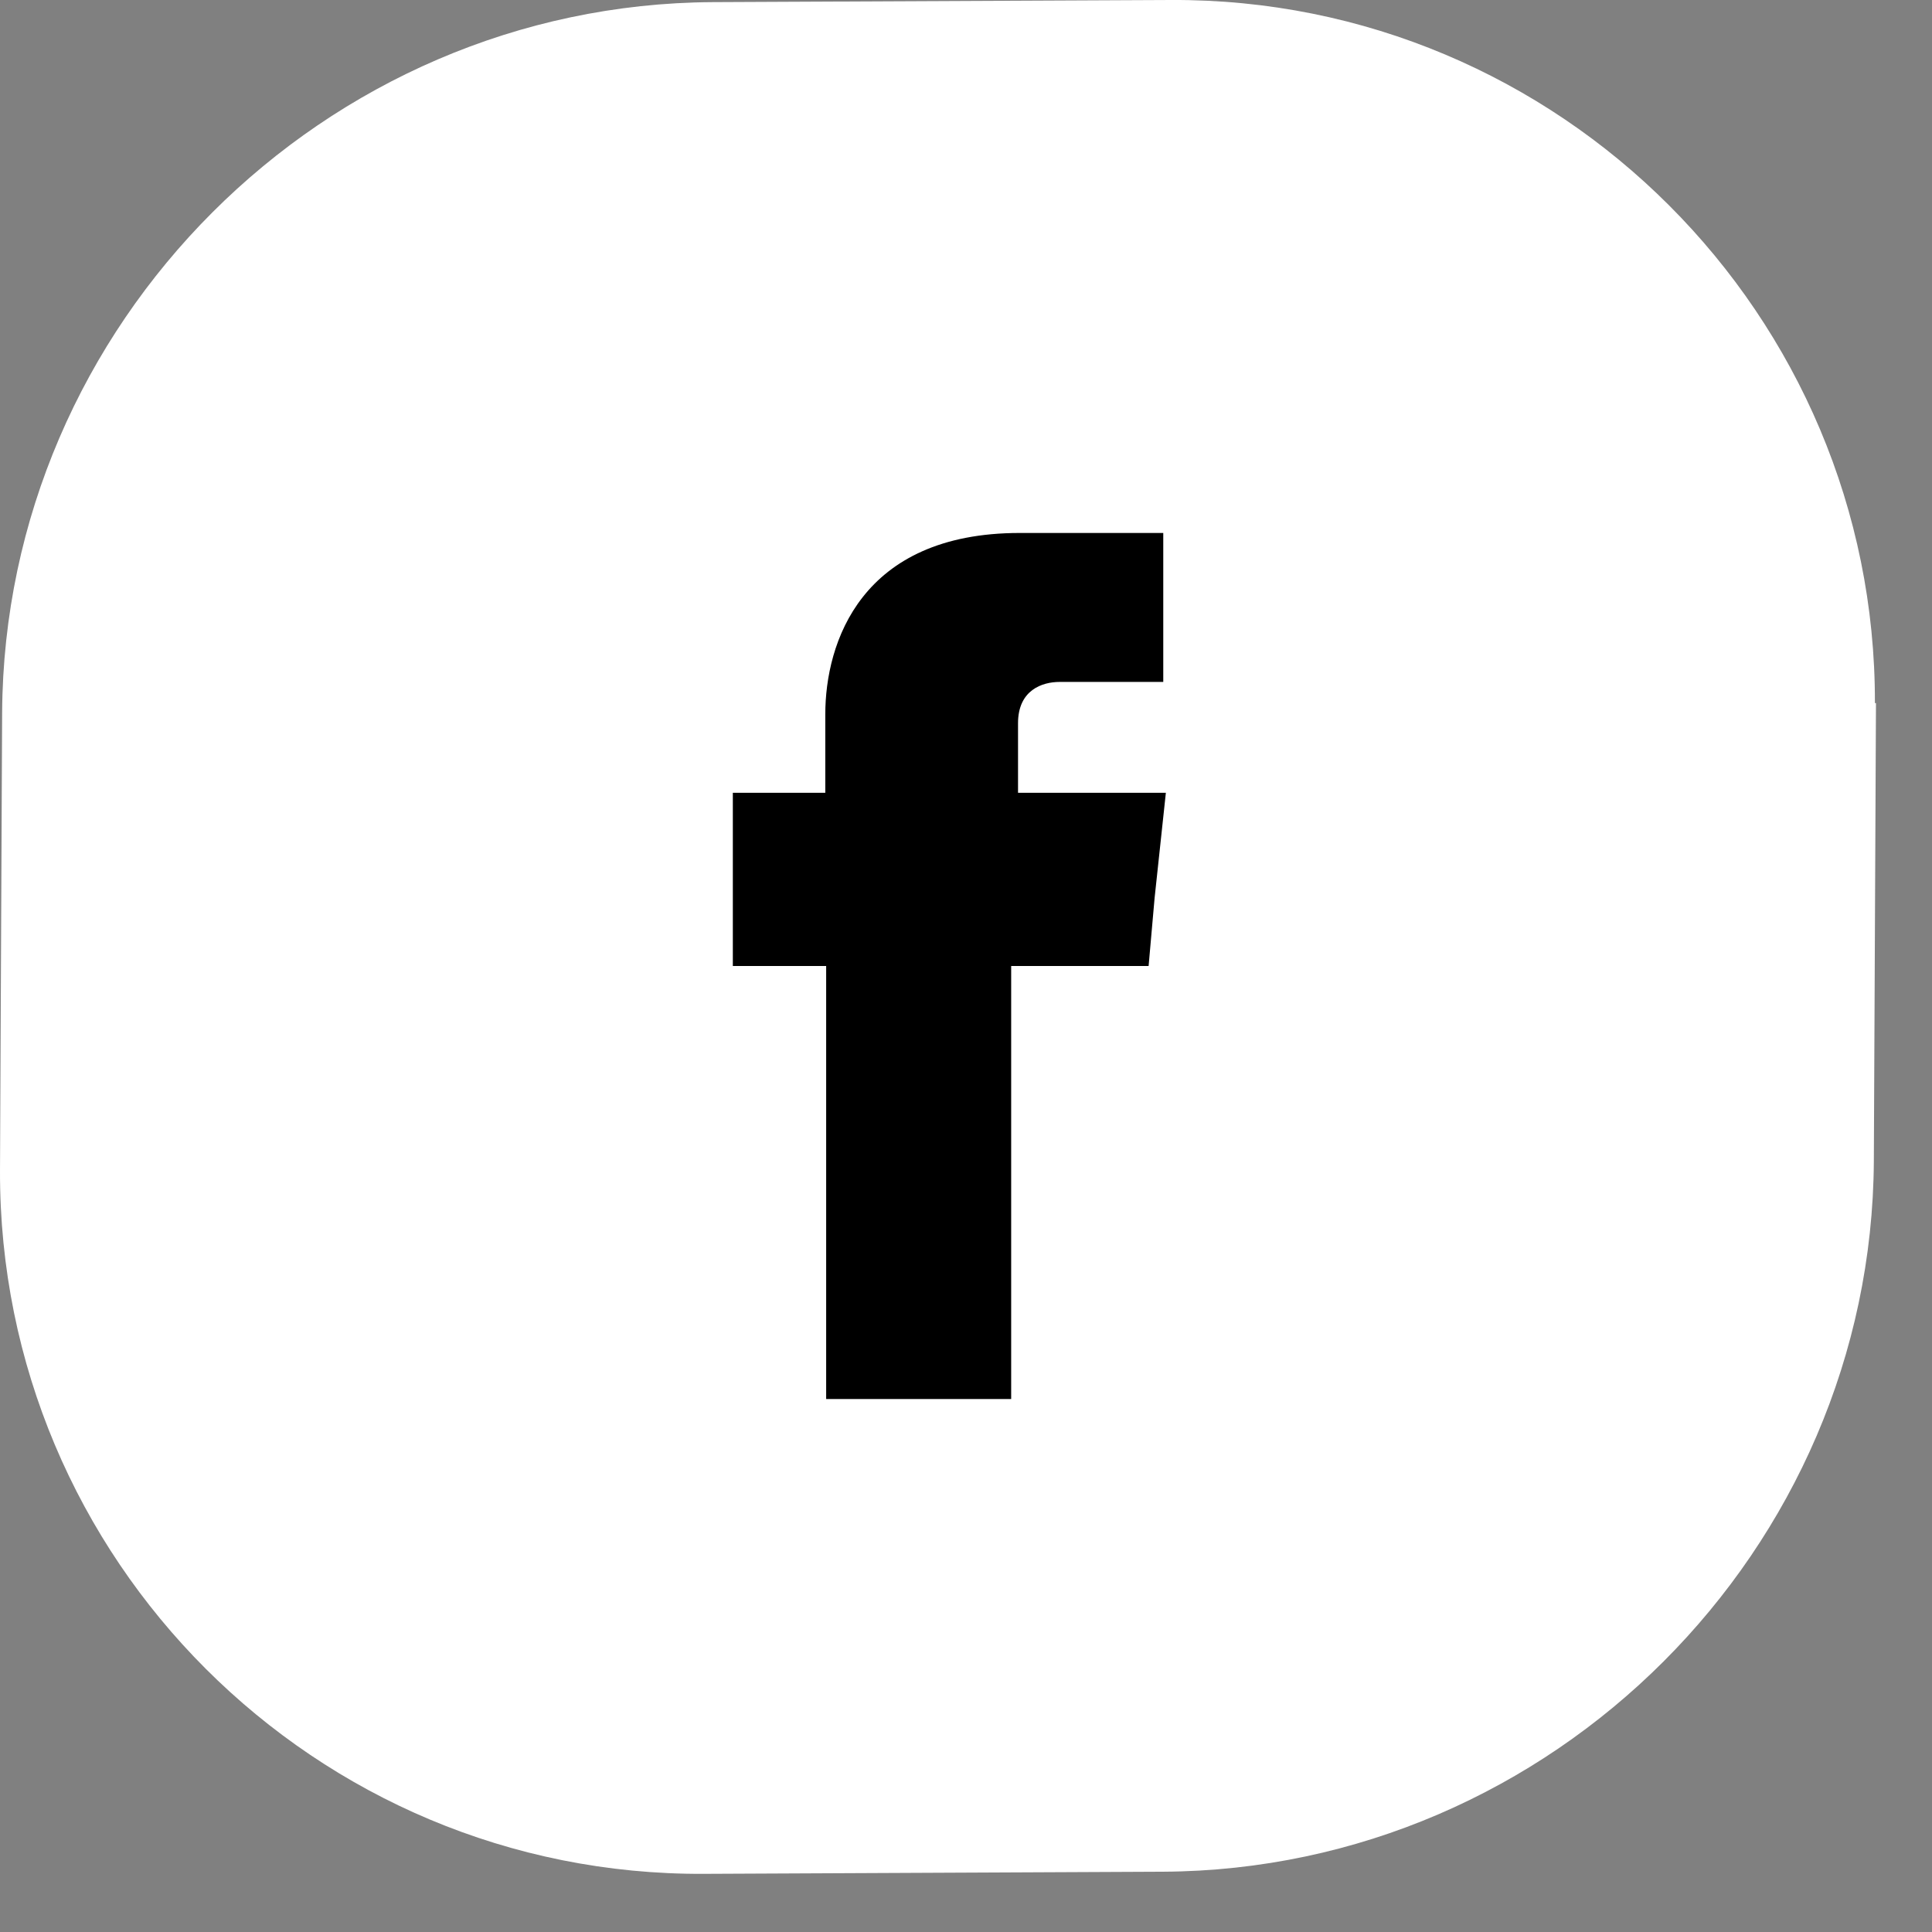
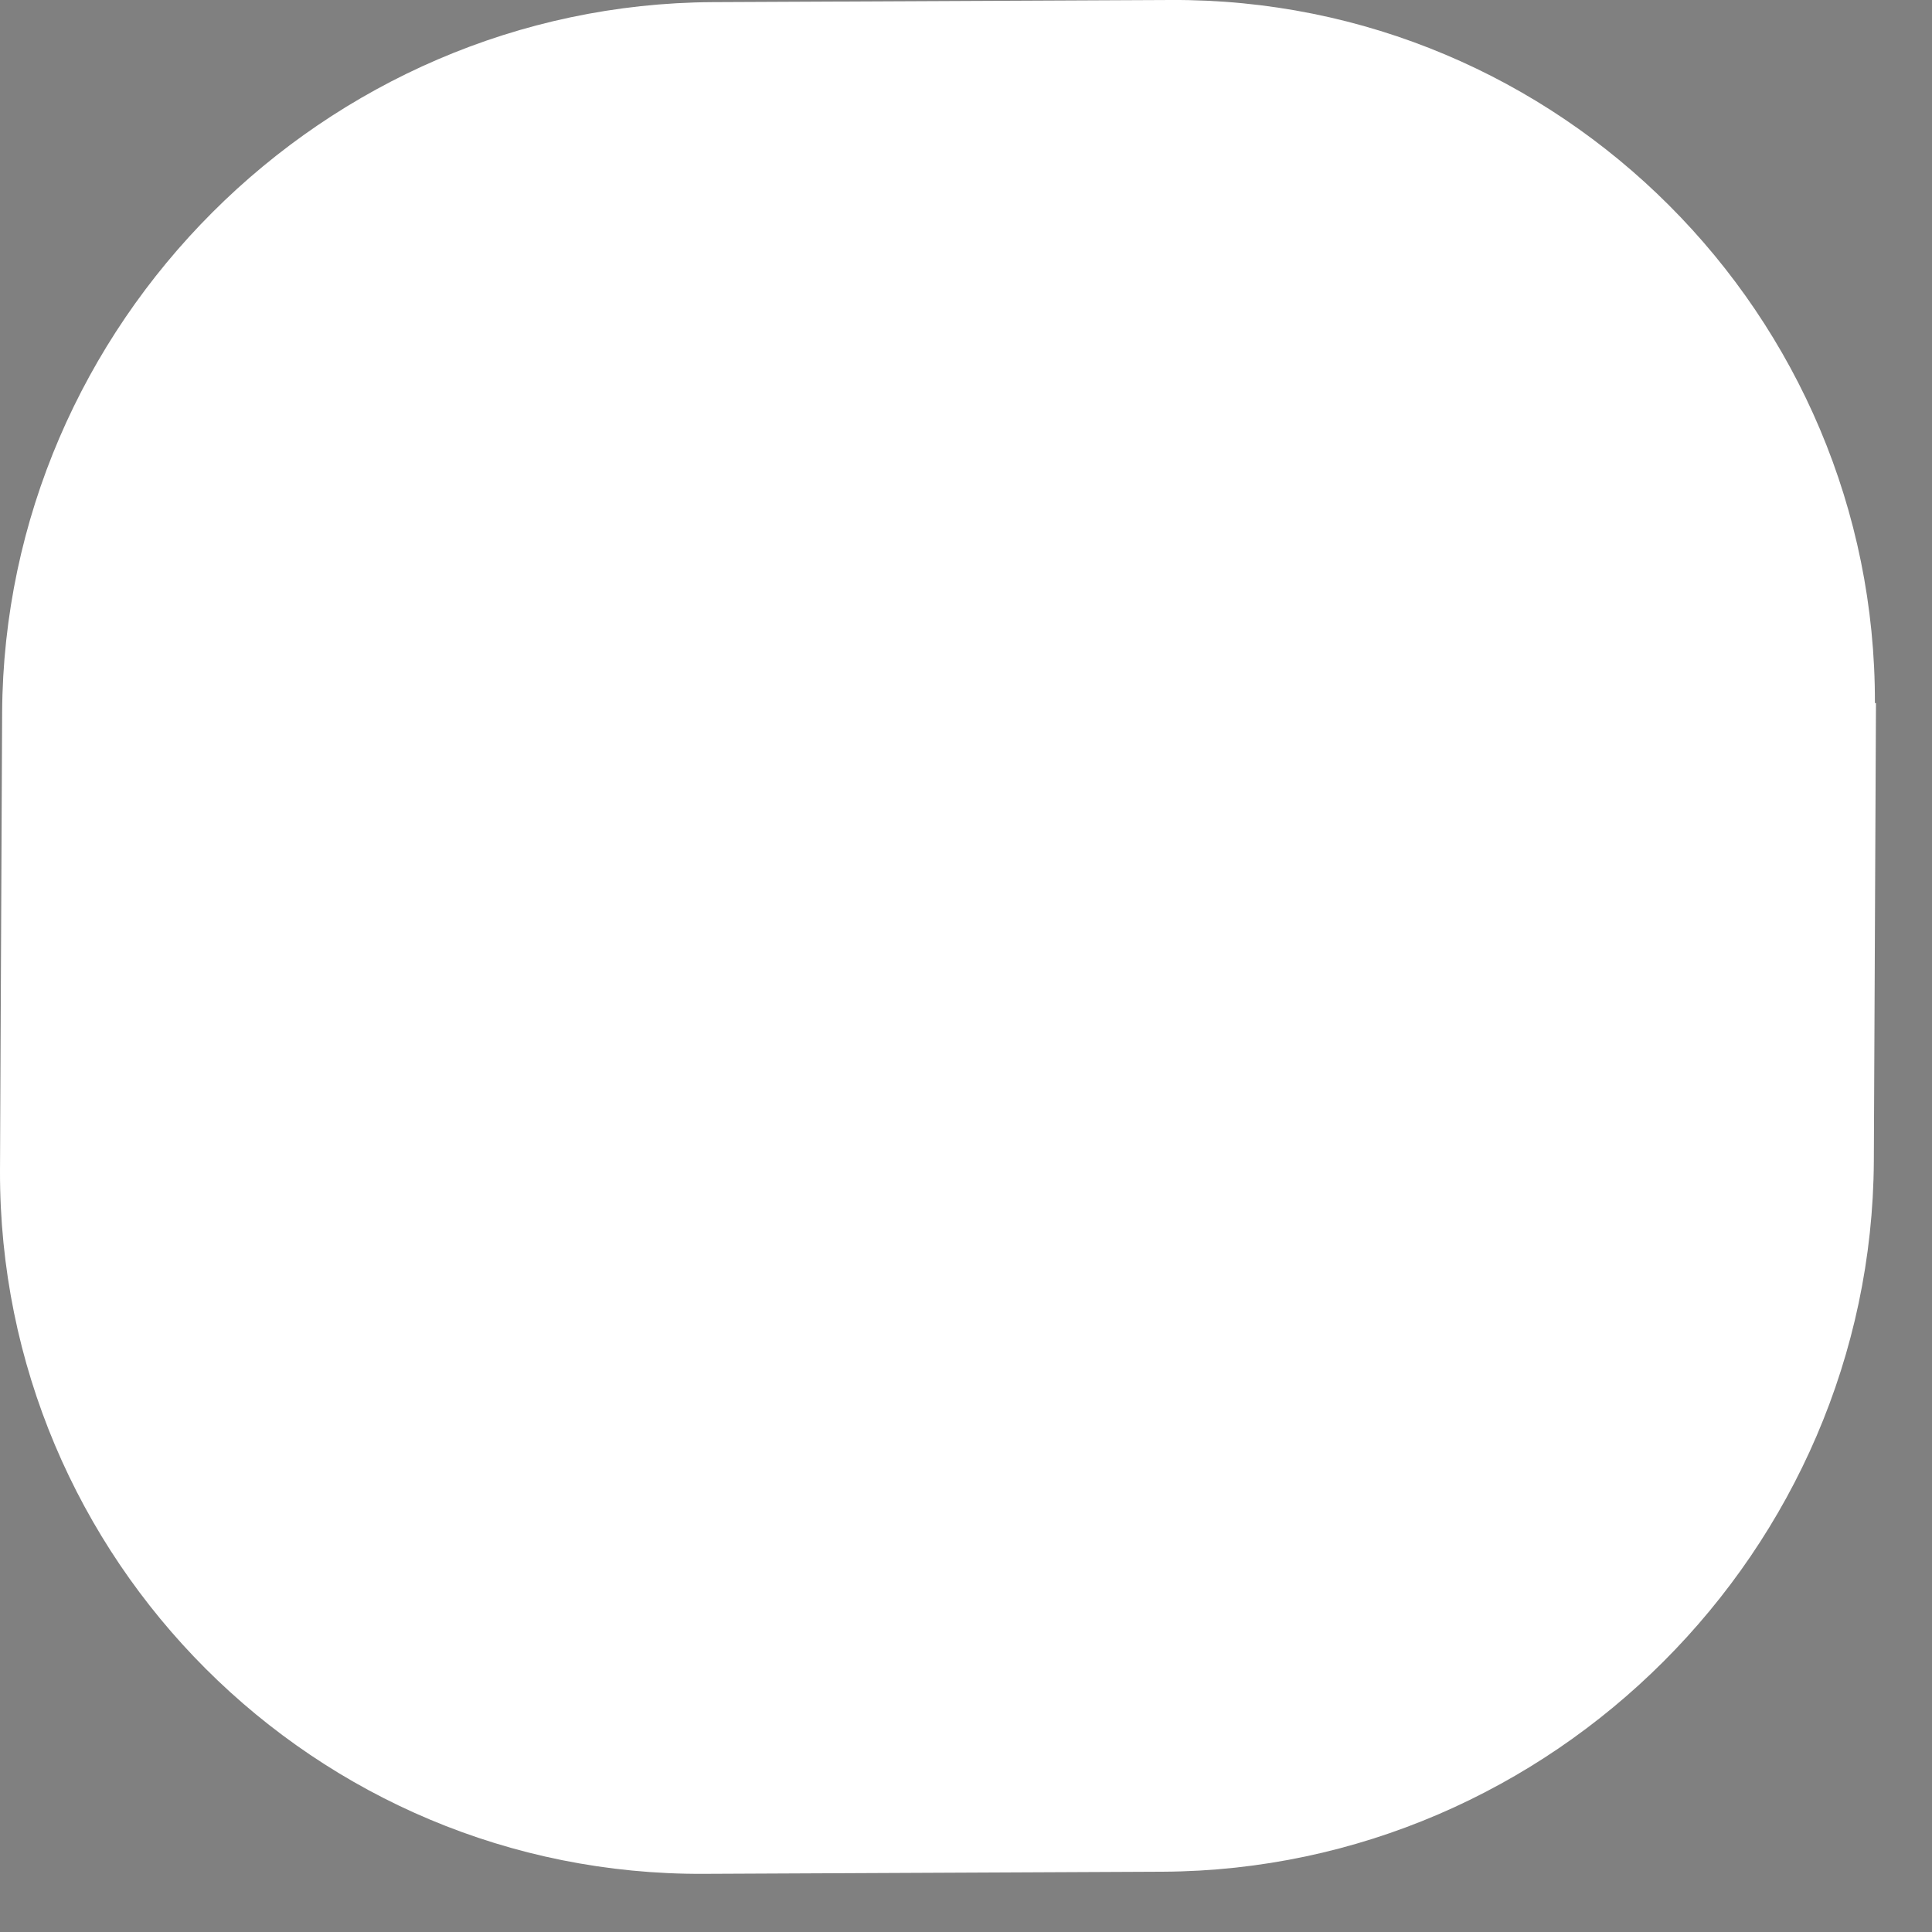
<svg xmlns="http://www.w3.org/2000/svg" width="29" height="29" viewBox="0 0 29 29" fill="none">
  <rect x="0" y="0" width="29" height="29" fill="#808080" stroke="none" />
  <path fill-rule="evenodd" clip-rule="evenodd" d="M28.159 10.554L28.127 17.429C28.095 23.266 23.298 28.063 17.461 28.095L10.569 28.127C4.733 28.159 -0.016 23.41 4.02611e-05 17.573L0.032 10.698C0.064 4.861 4.861 0.064 10.697 0.032L17.573 0C23.41 -0.032 28.159 4.733 28.143 10.554H28.159Z" fill="white" />
-   <path fill-rule="evenodd" clip-rule="evenodd" d="M15.281 11.9V10.855C15.281 10.357 15.645 10.236 15.904 10.236H17.461V8H15.307C12.92 8 12.388 9.652 12.388 10.722V11.9H11V14.5H12.401V21H15.178V14.5H17.241L17.331 13.479L17.5 11.9H15.281Z" fill="black" />
</svg>